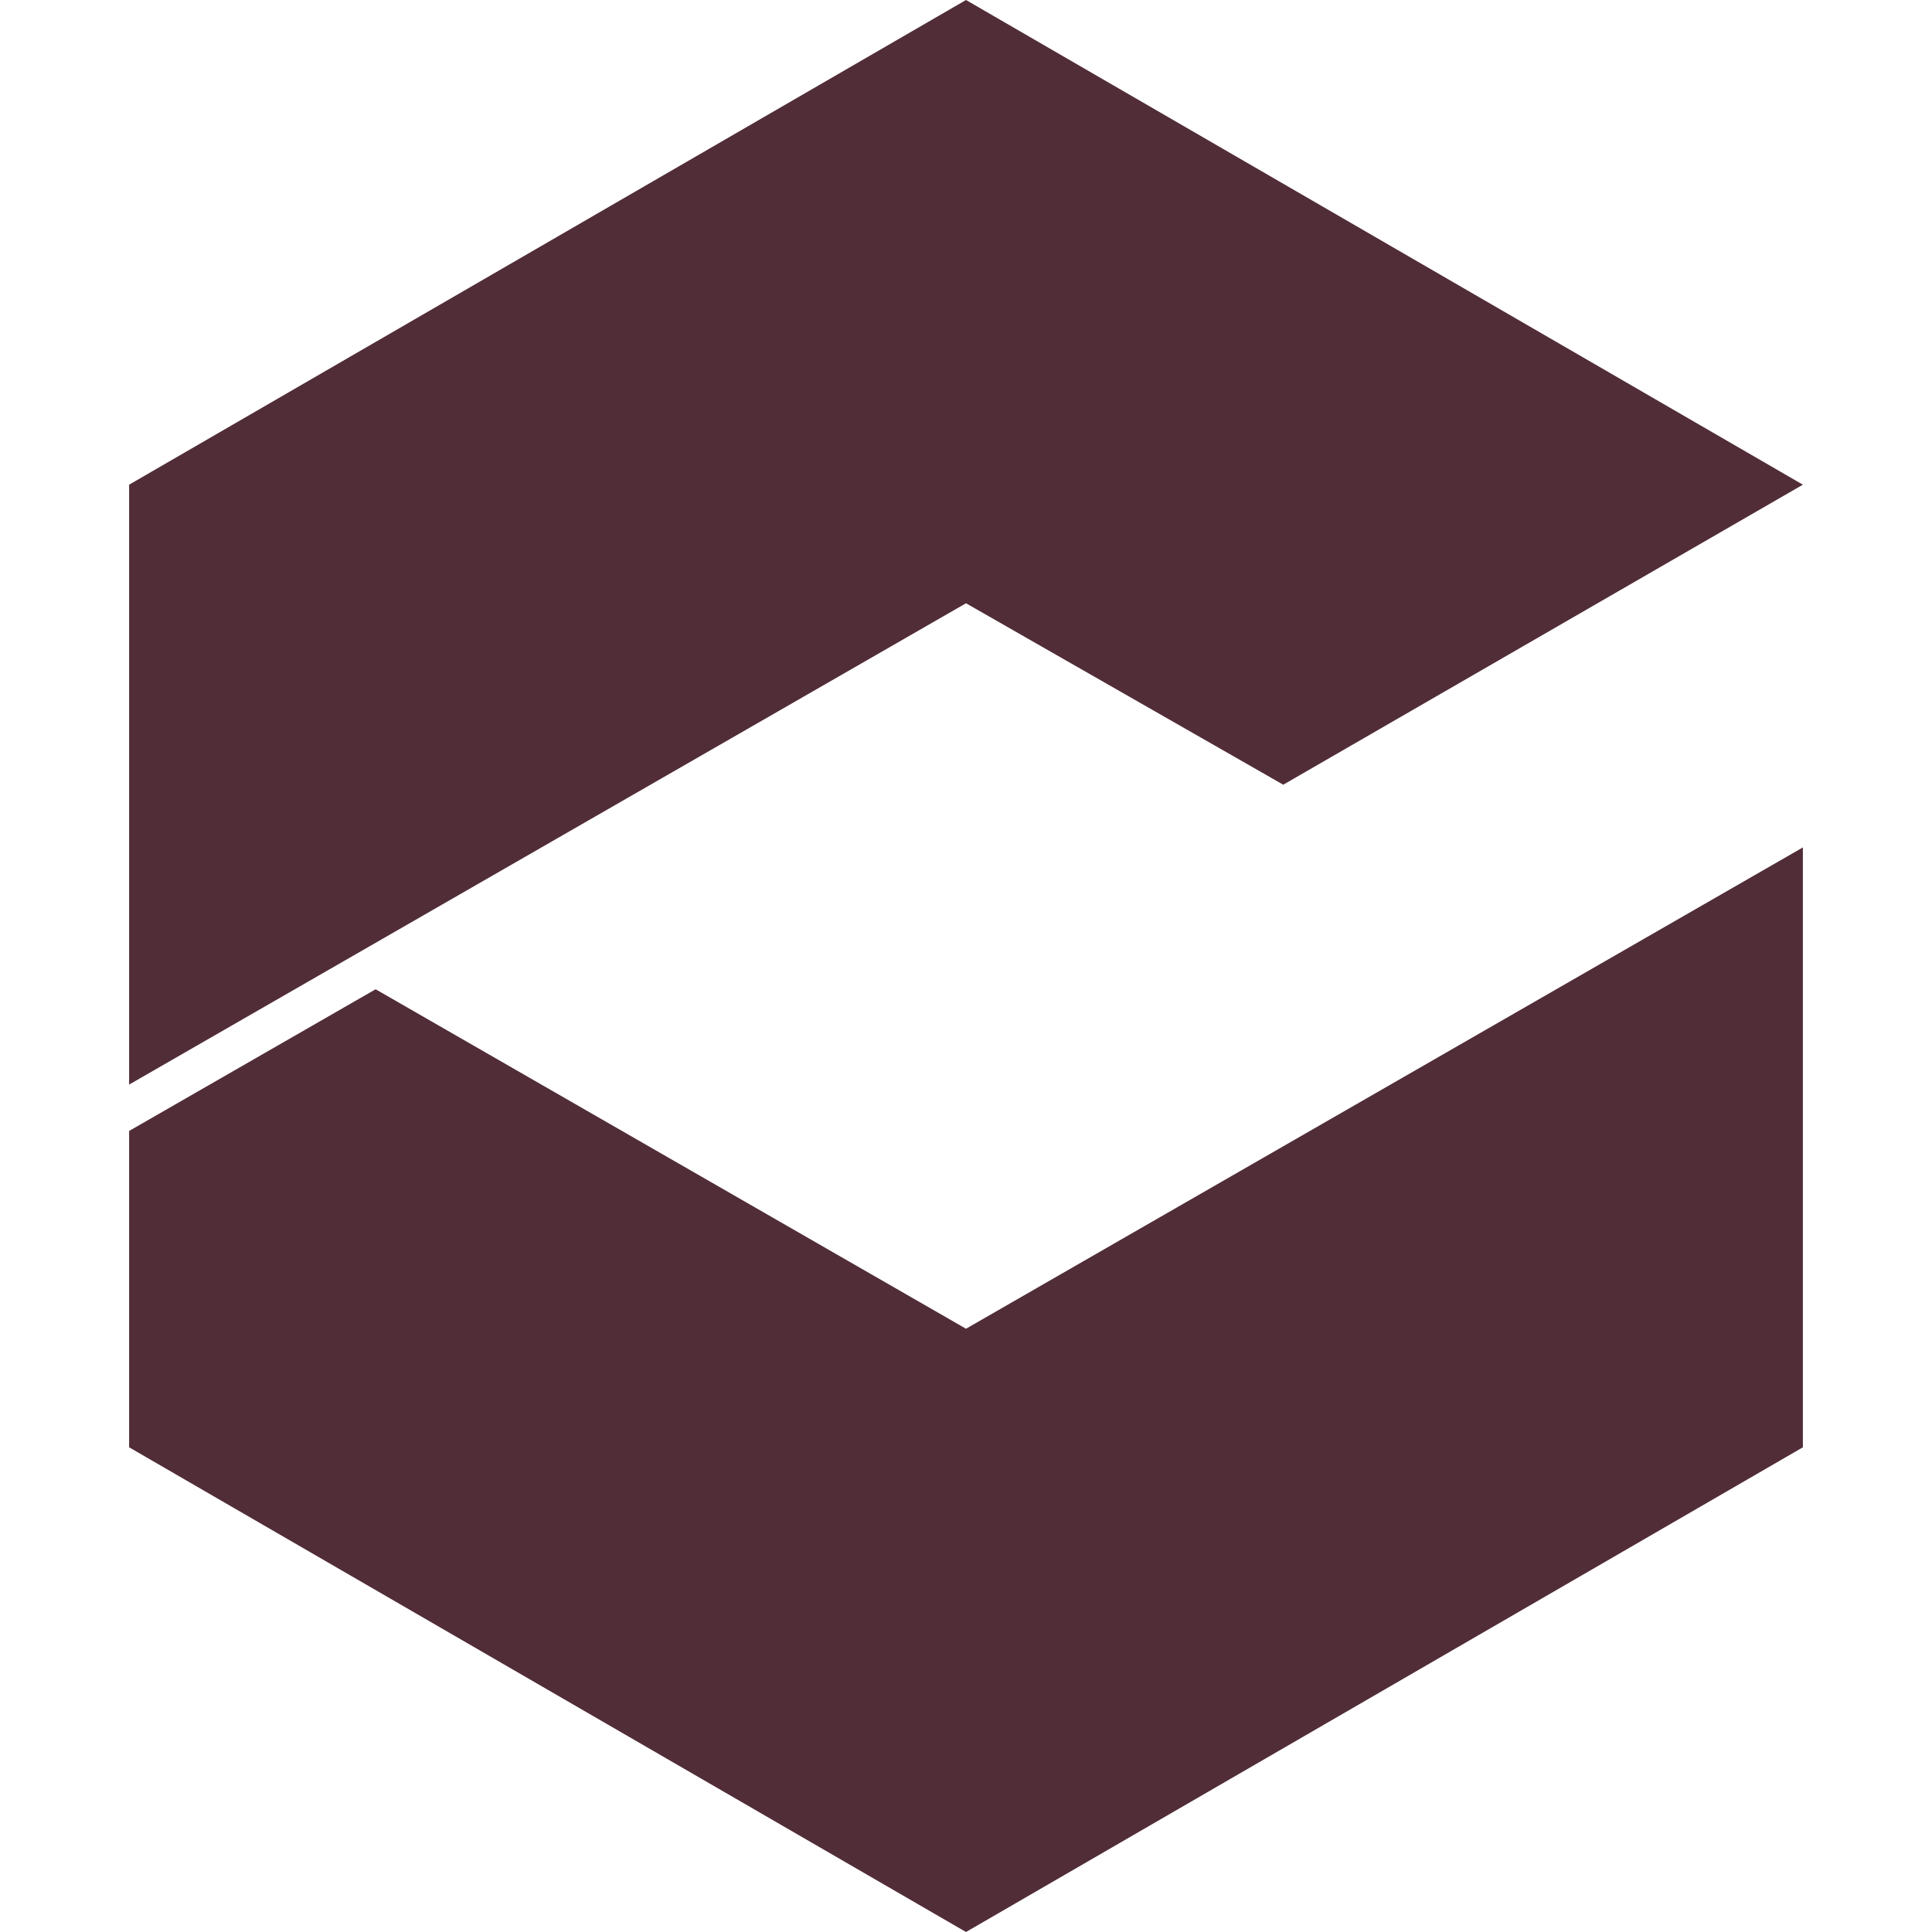
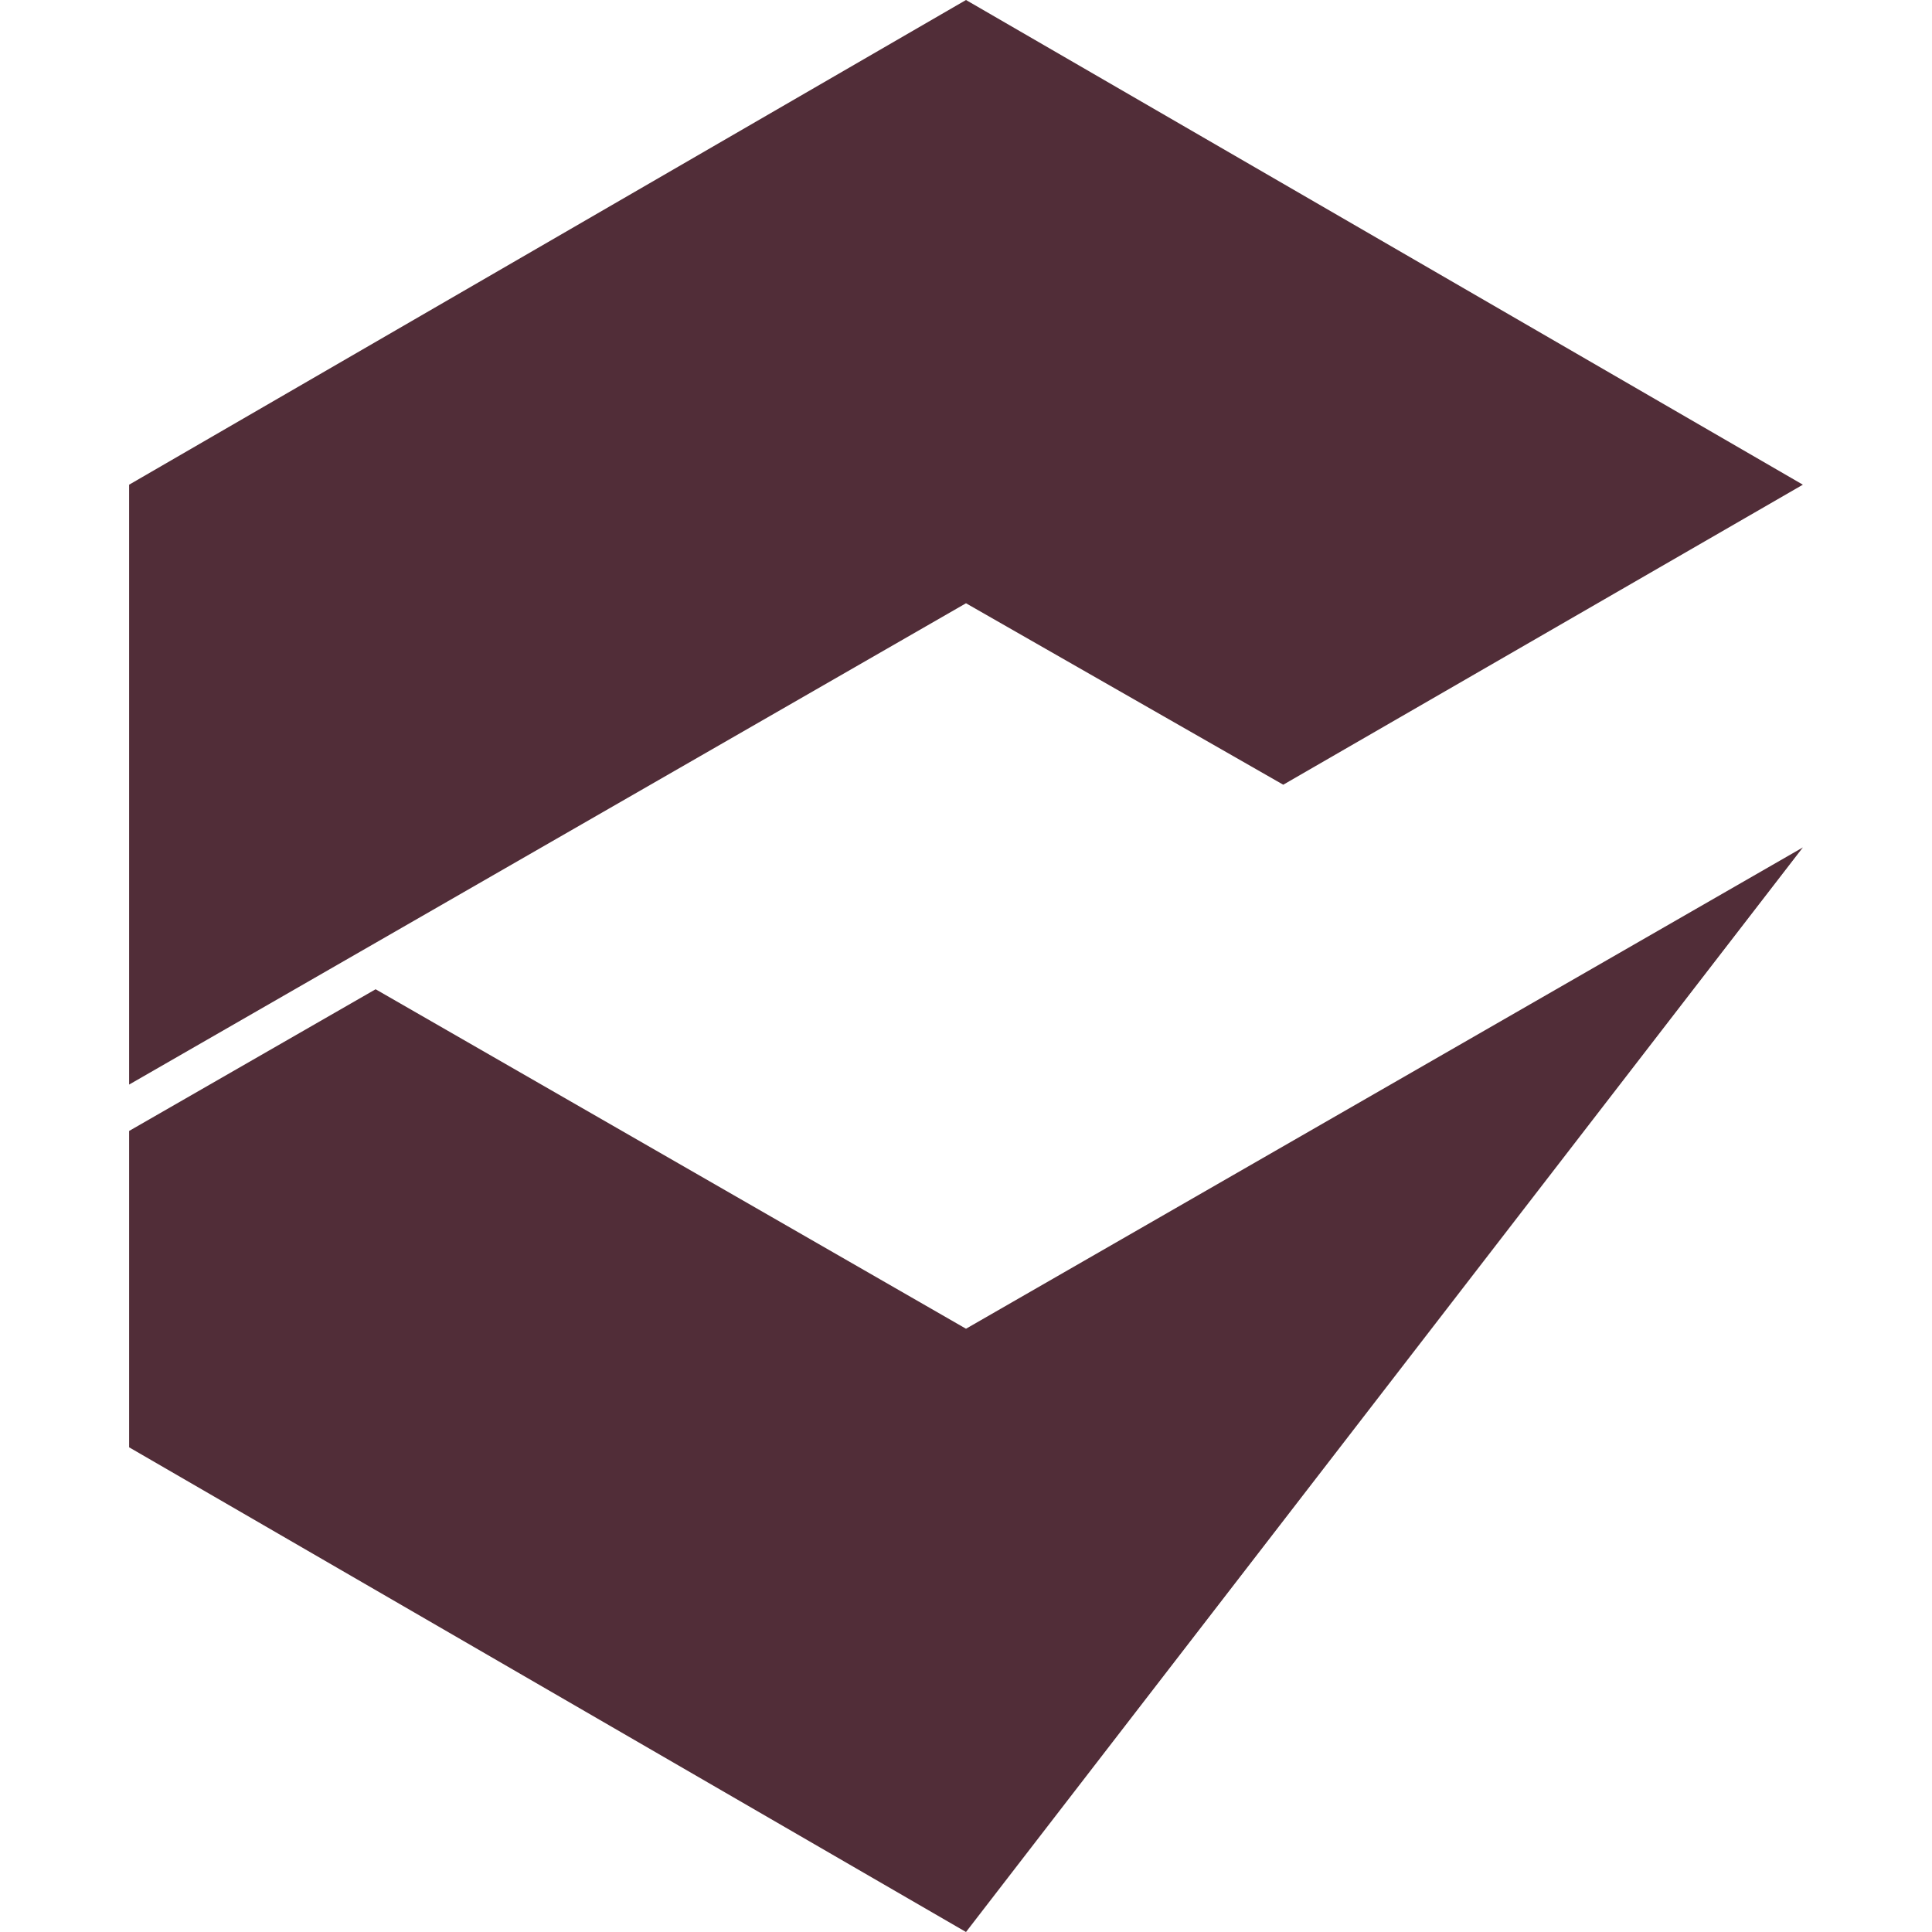
<svg xmlns="http://www.w3.org/2000/svg" role="img" width="32px" height="32px" viewBox="0 0 24 24">
  <title>Eclipse Che</title>
-   <path fill="#512d38" d="M12 0L1.604 6.021v7.452L12 7.494l3.941 2.254 6.455-3.727zm10.396 10.527L12 16.506l-7.334-4.217-3.062 1.76v3.93L12 24l10.396-6.021z" />
+   <path fill="#512d38" d="M12 0L1.604 6.021v7.452L12 7.494l3.941 2.254 6.455-3.727zm10.396 10.527L12 16.506l-7.334-4.217-3.062 1.76v3.93L12 24z" />
</svg>